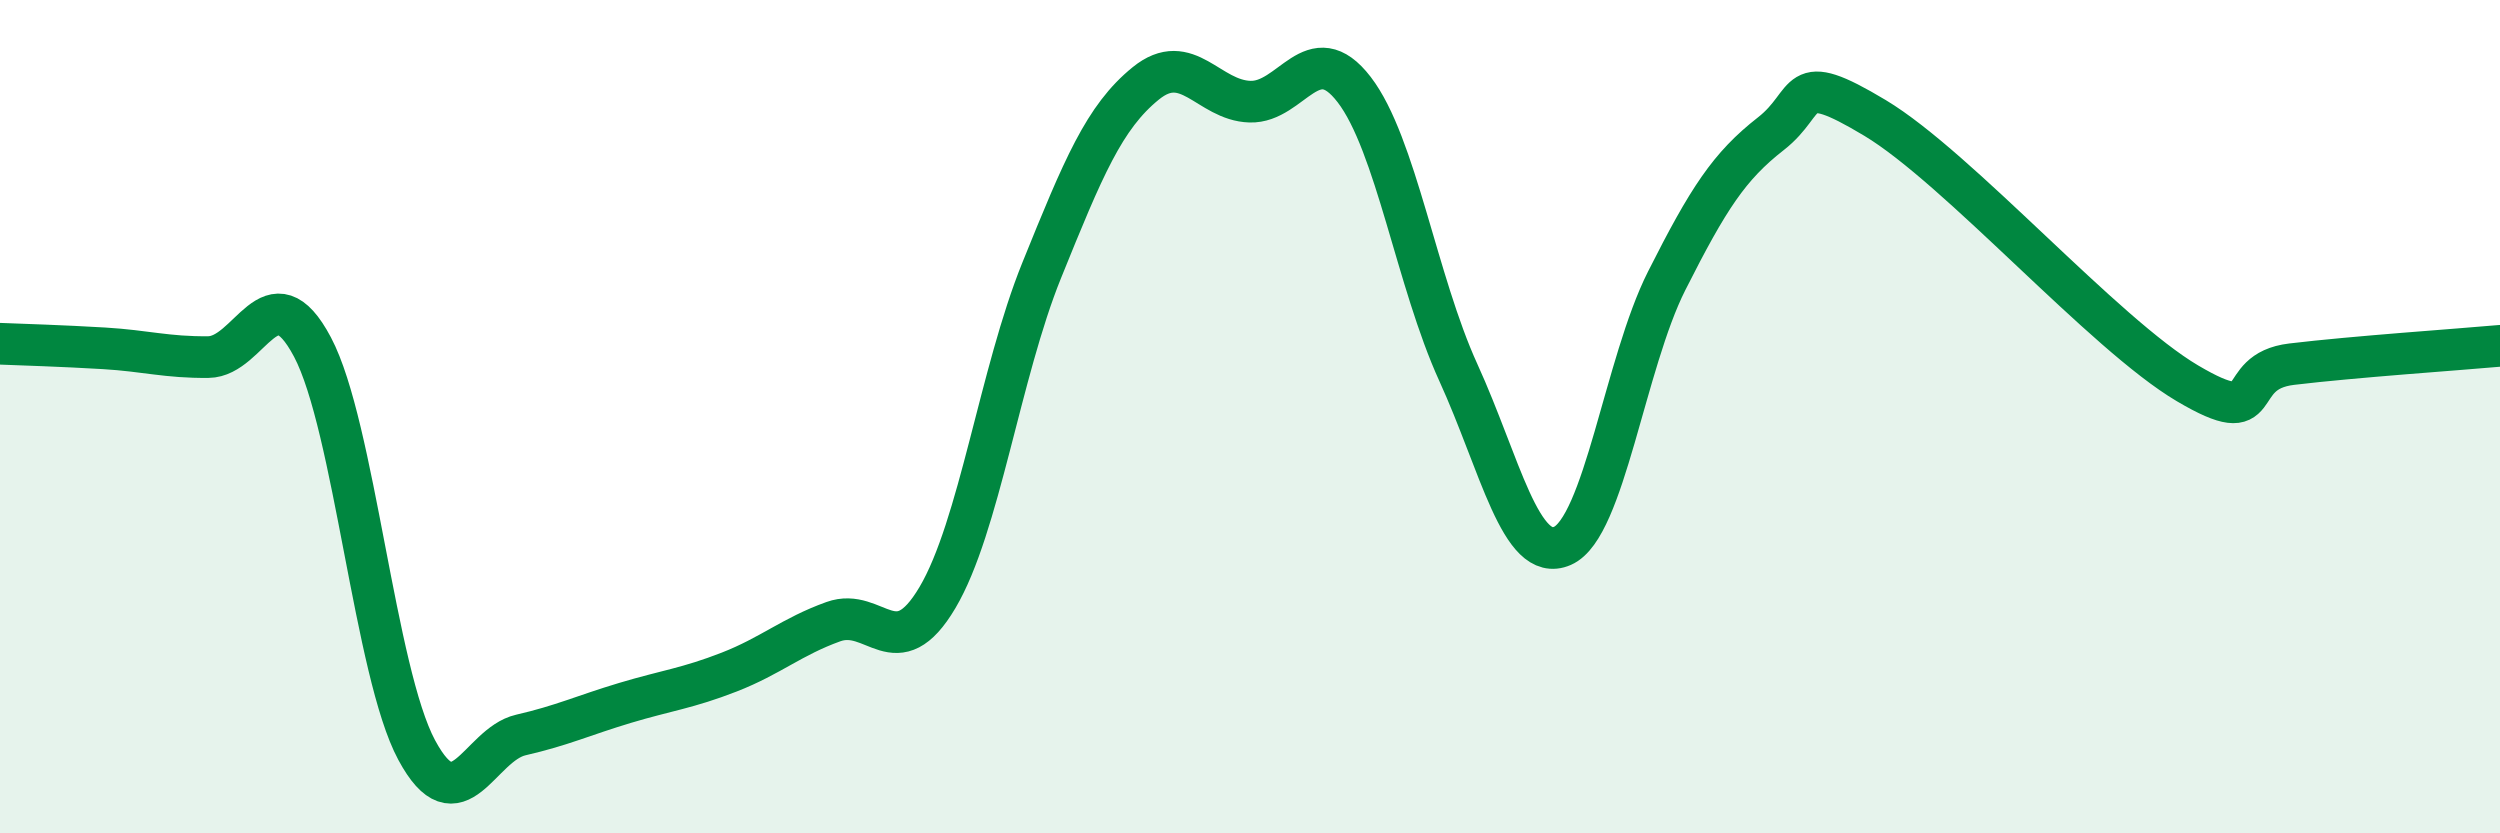
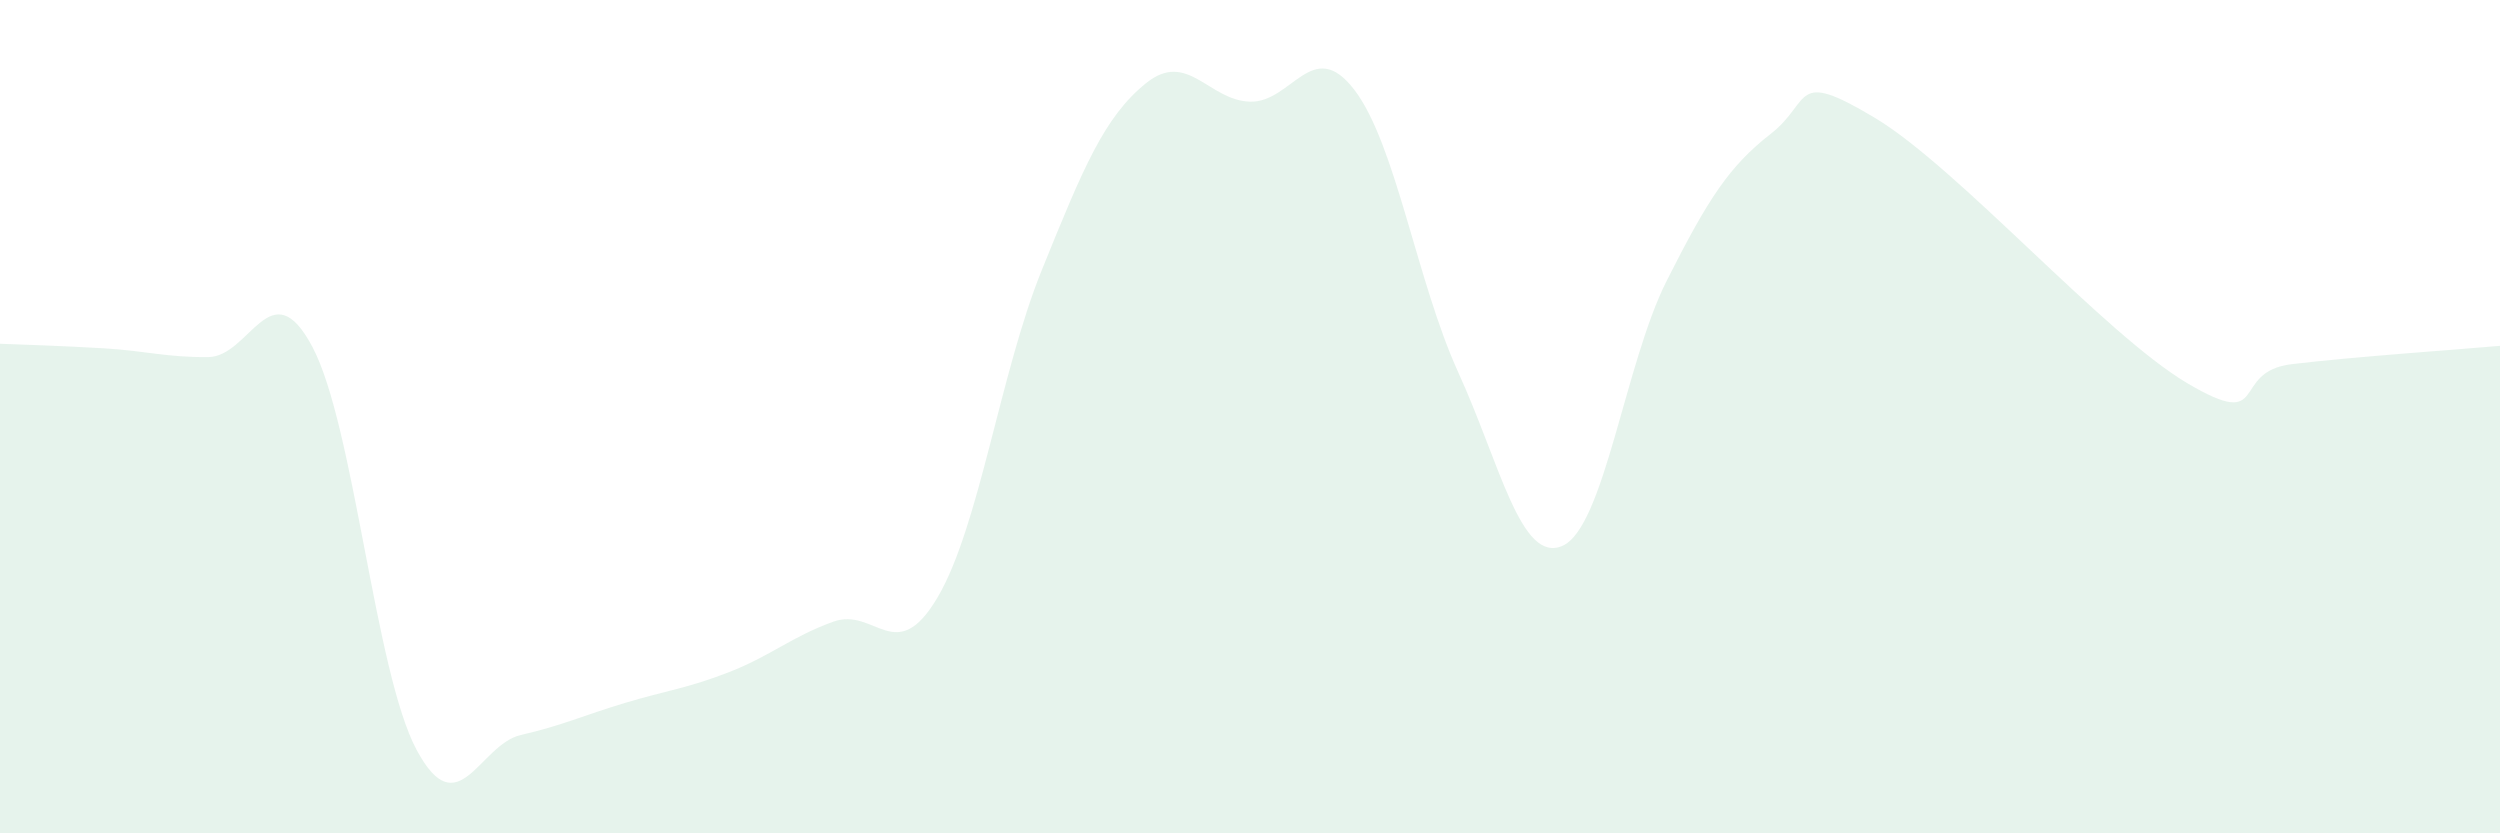
<svg xmlns="http://www.w3.org/2000/svg" width="60" height="20" viewBox="0 0 60 20">
  <path d="M 0,8.25 C 0.5,8.27 1.5,8.3 2.5,8.36 C 3.5,8.42 4,8.58 5,8.57 C 6,8.56 6.5,6.44 7.5,8.33 C 8.5,10.22 9,16.14 10,18 C 11,19.86 11.5,17.87 12.5,17.64 C 13.5,17.41 14,17.17 15,16.87 C 16,16.57 16.5,16.52 17.5,16.13 C 18.5,15.74 19,15.28 20,14.92 C 21,14.56 21.5,16.03 22.5,14.34 C 23.5,12.65 24,8.96 25,6.49 C 26,4.02 26.5,2.81 27.5,2 C 28.5,1.19 29,2.41 30,2.44 C 31,2.47 31.5,0.85 32.5,2.15 C 33.5,3.45 34,6.75 35,8.94 C 36,11.13 36.5,13.54 37.5,13.1 C 38.5,12.66 39,8.72 40,6.74 C 41,4.76 41.5,3.99 42.5,3.21 C 43.5,2.43 43,1.63 45,2.83 C 47,4.03 50.5,8.02 52.5,9.2 C 54.5,10.38 53.5,8.92 55,8.74 C 56.5,8.56 59,8.39 60,8.3L60 20L0 20Z" fill="#008740" opacity="0.1" stroke-linecap="round" stroke-linejoin="round" />
-   <path d="M 0,8.25 C 0.5,8.27 1.5,8.3 2.5,8.36 C 3.5,8.42 4,8.58 5,8.57 C 6,8.56 6.5,6.44 7.5,8.33 C 8.5,10.22 9,16.14 10,18 C 11,19.86 11.5,17.87 12.5,17.64 C 13.5,17.41 14,17.17 15,16.87 C 16,16.57 16.5,16.52 17.5,16.13 C 18.5,15.74 19,15.28 20,14.92 C 21,14.56 21.5,16.03 22.5,14.34 C 23.5,12.65 24,8.96 25,6.49 C 26,4.02 26.5,2.81 27.5,2 C 28.5,1.19 29,2.41 30,2.44 C 31,2.47 31.5,0.85 32.5,2.15 C 33.5,3.45 34,6.75 35,8.94 C 36,11.13 36.5,13.54 37.5,13.1 C 38.5,12.66 39,8.72 40,6.74 C 41,4.76 41.5,3.99 42.5,3.21 C 43.5,2.43 43,1.63 45,2.83 C 47,4.03 50.5,8.02 52.5,9.2 C 54.5,10.38 53.5,8.92 55,8.74 C 56.5,8.56 59,8.39 60,8.3" stroke="#008740" stroke-width="1" fill="none" stroke-linecap="round" stroke-linejoin="round" />
</svg>